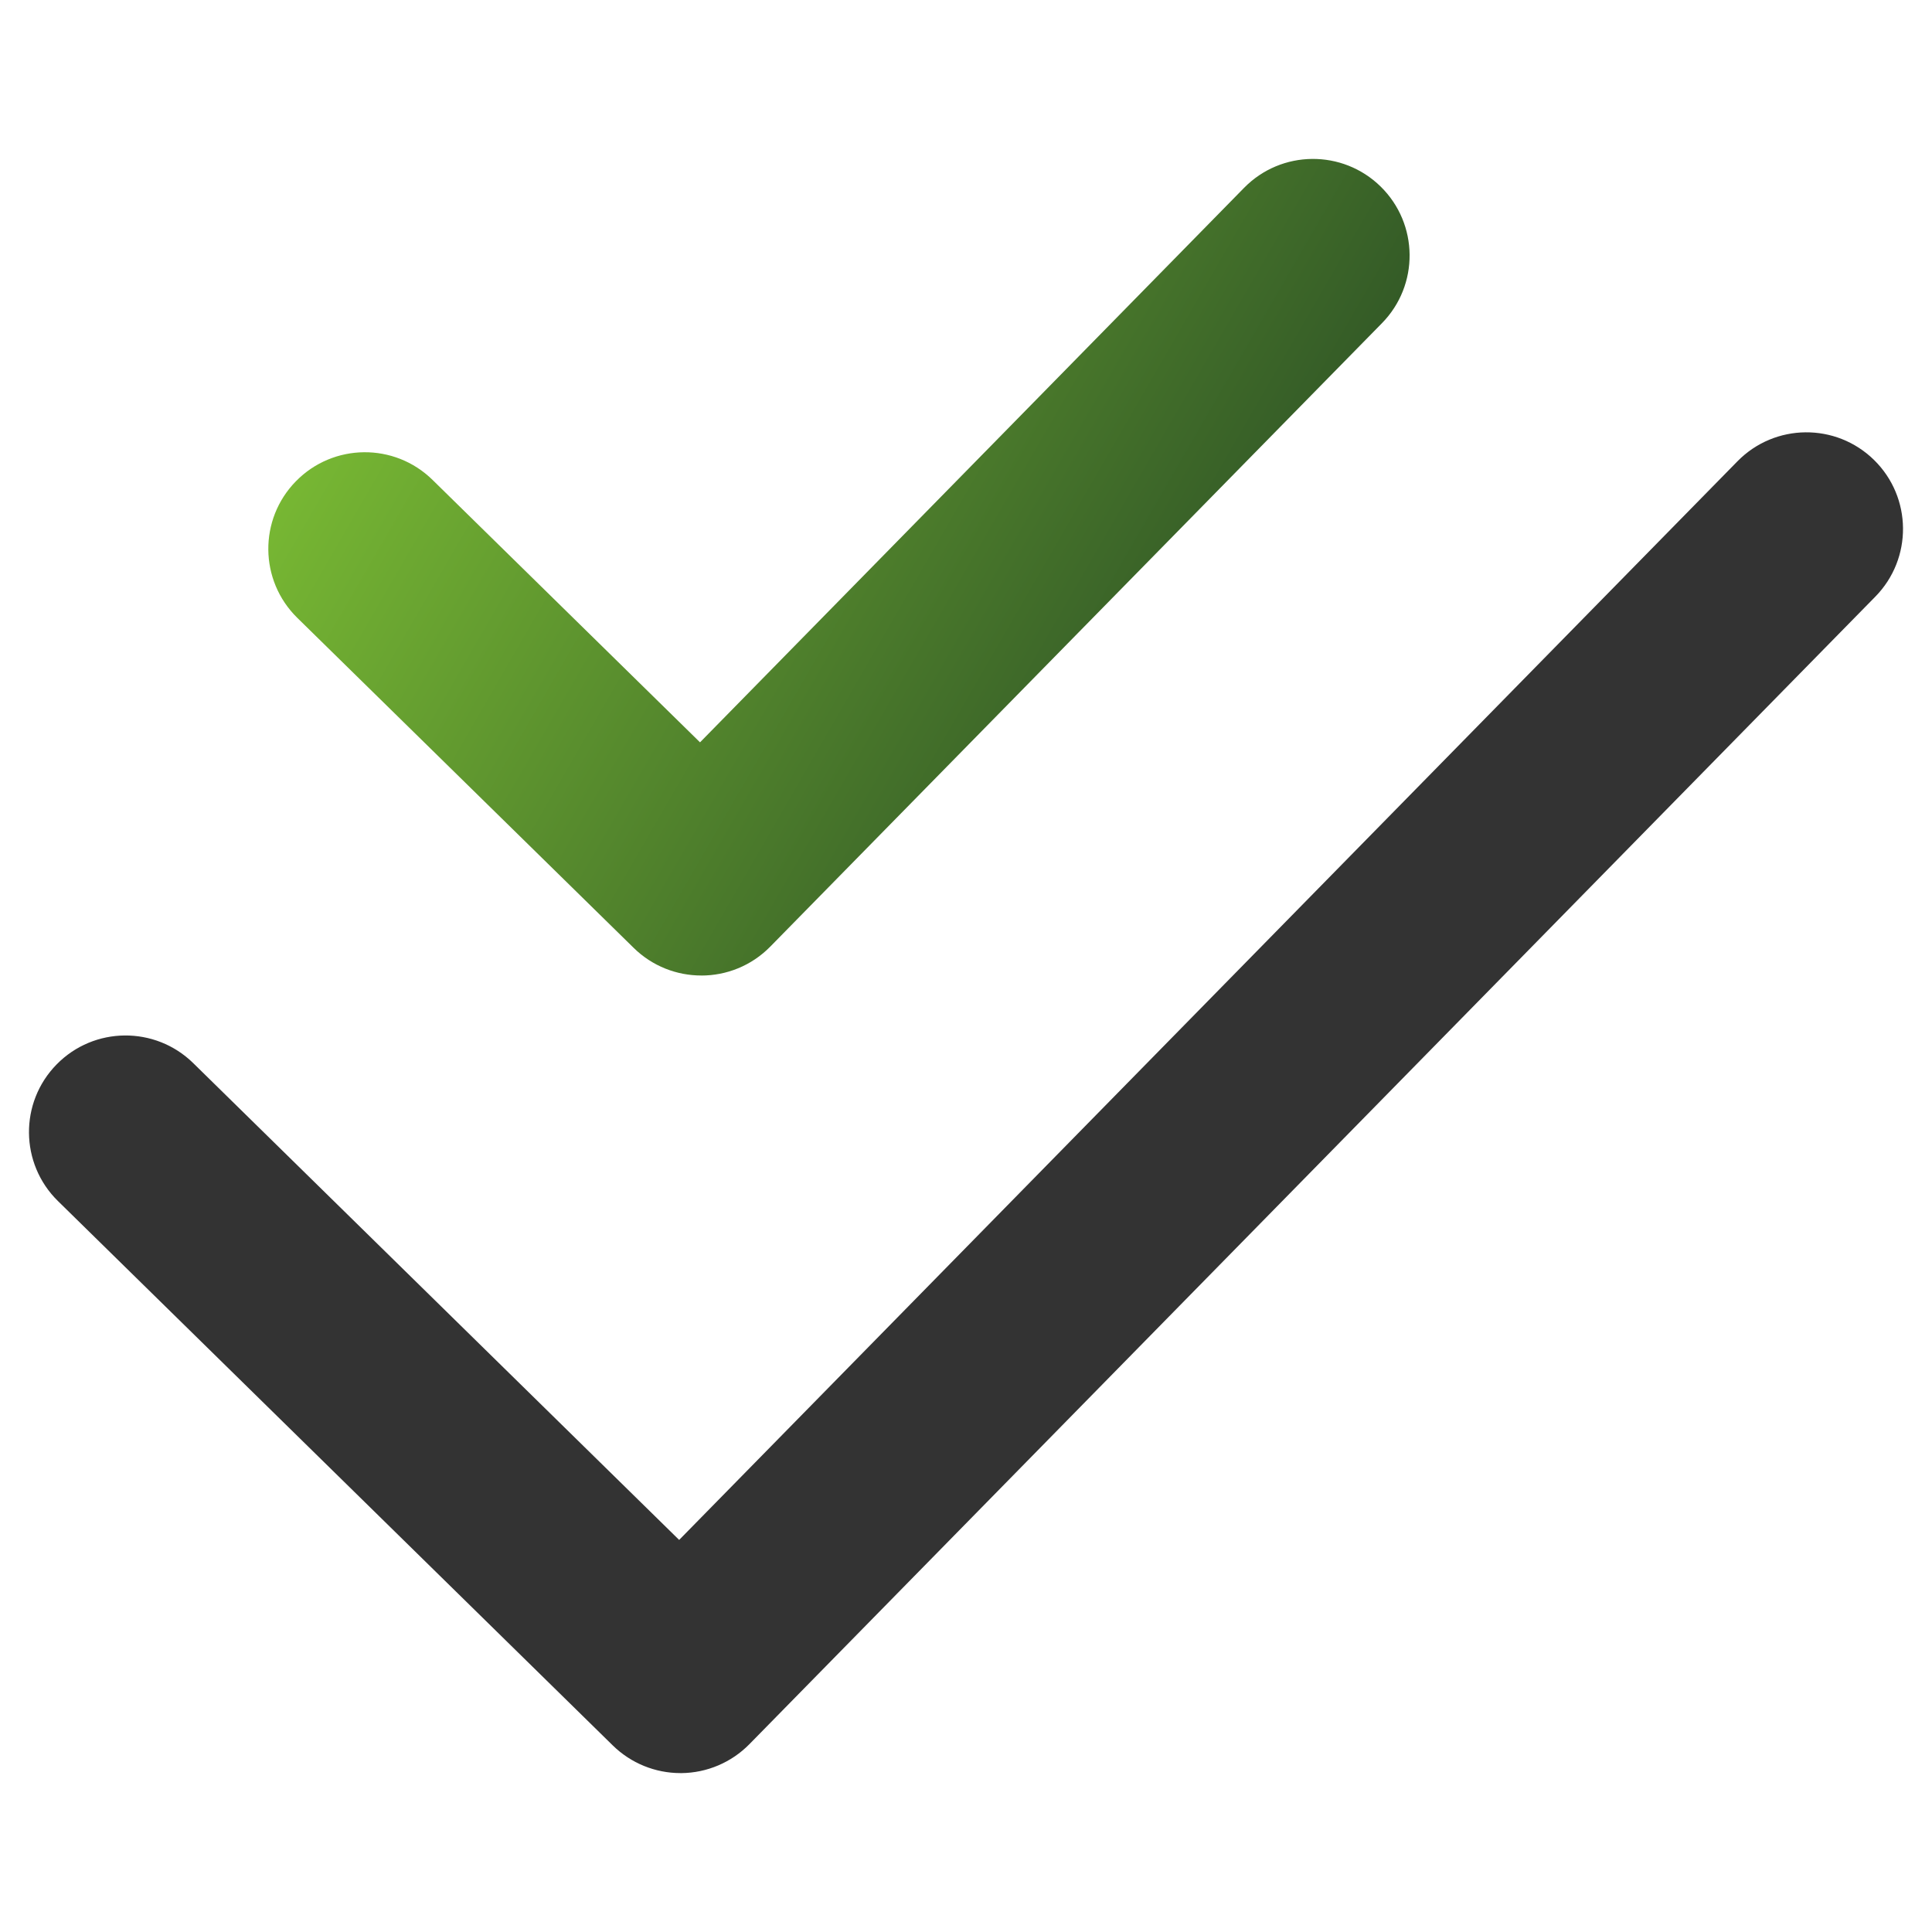
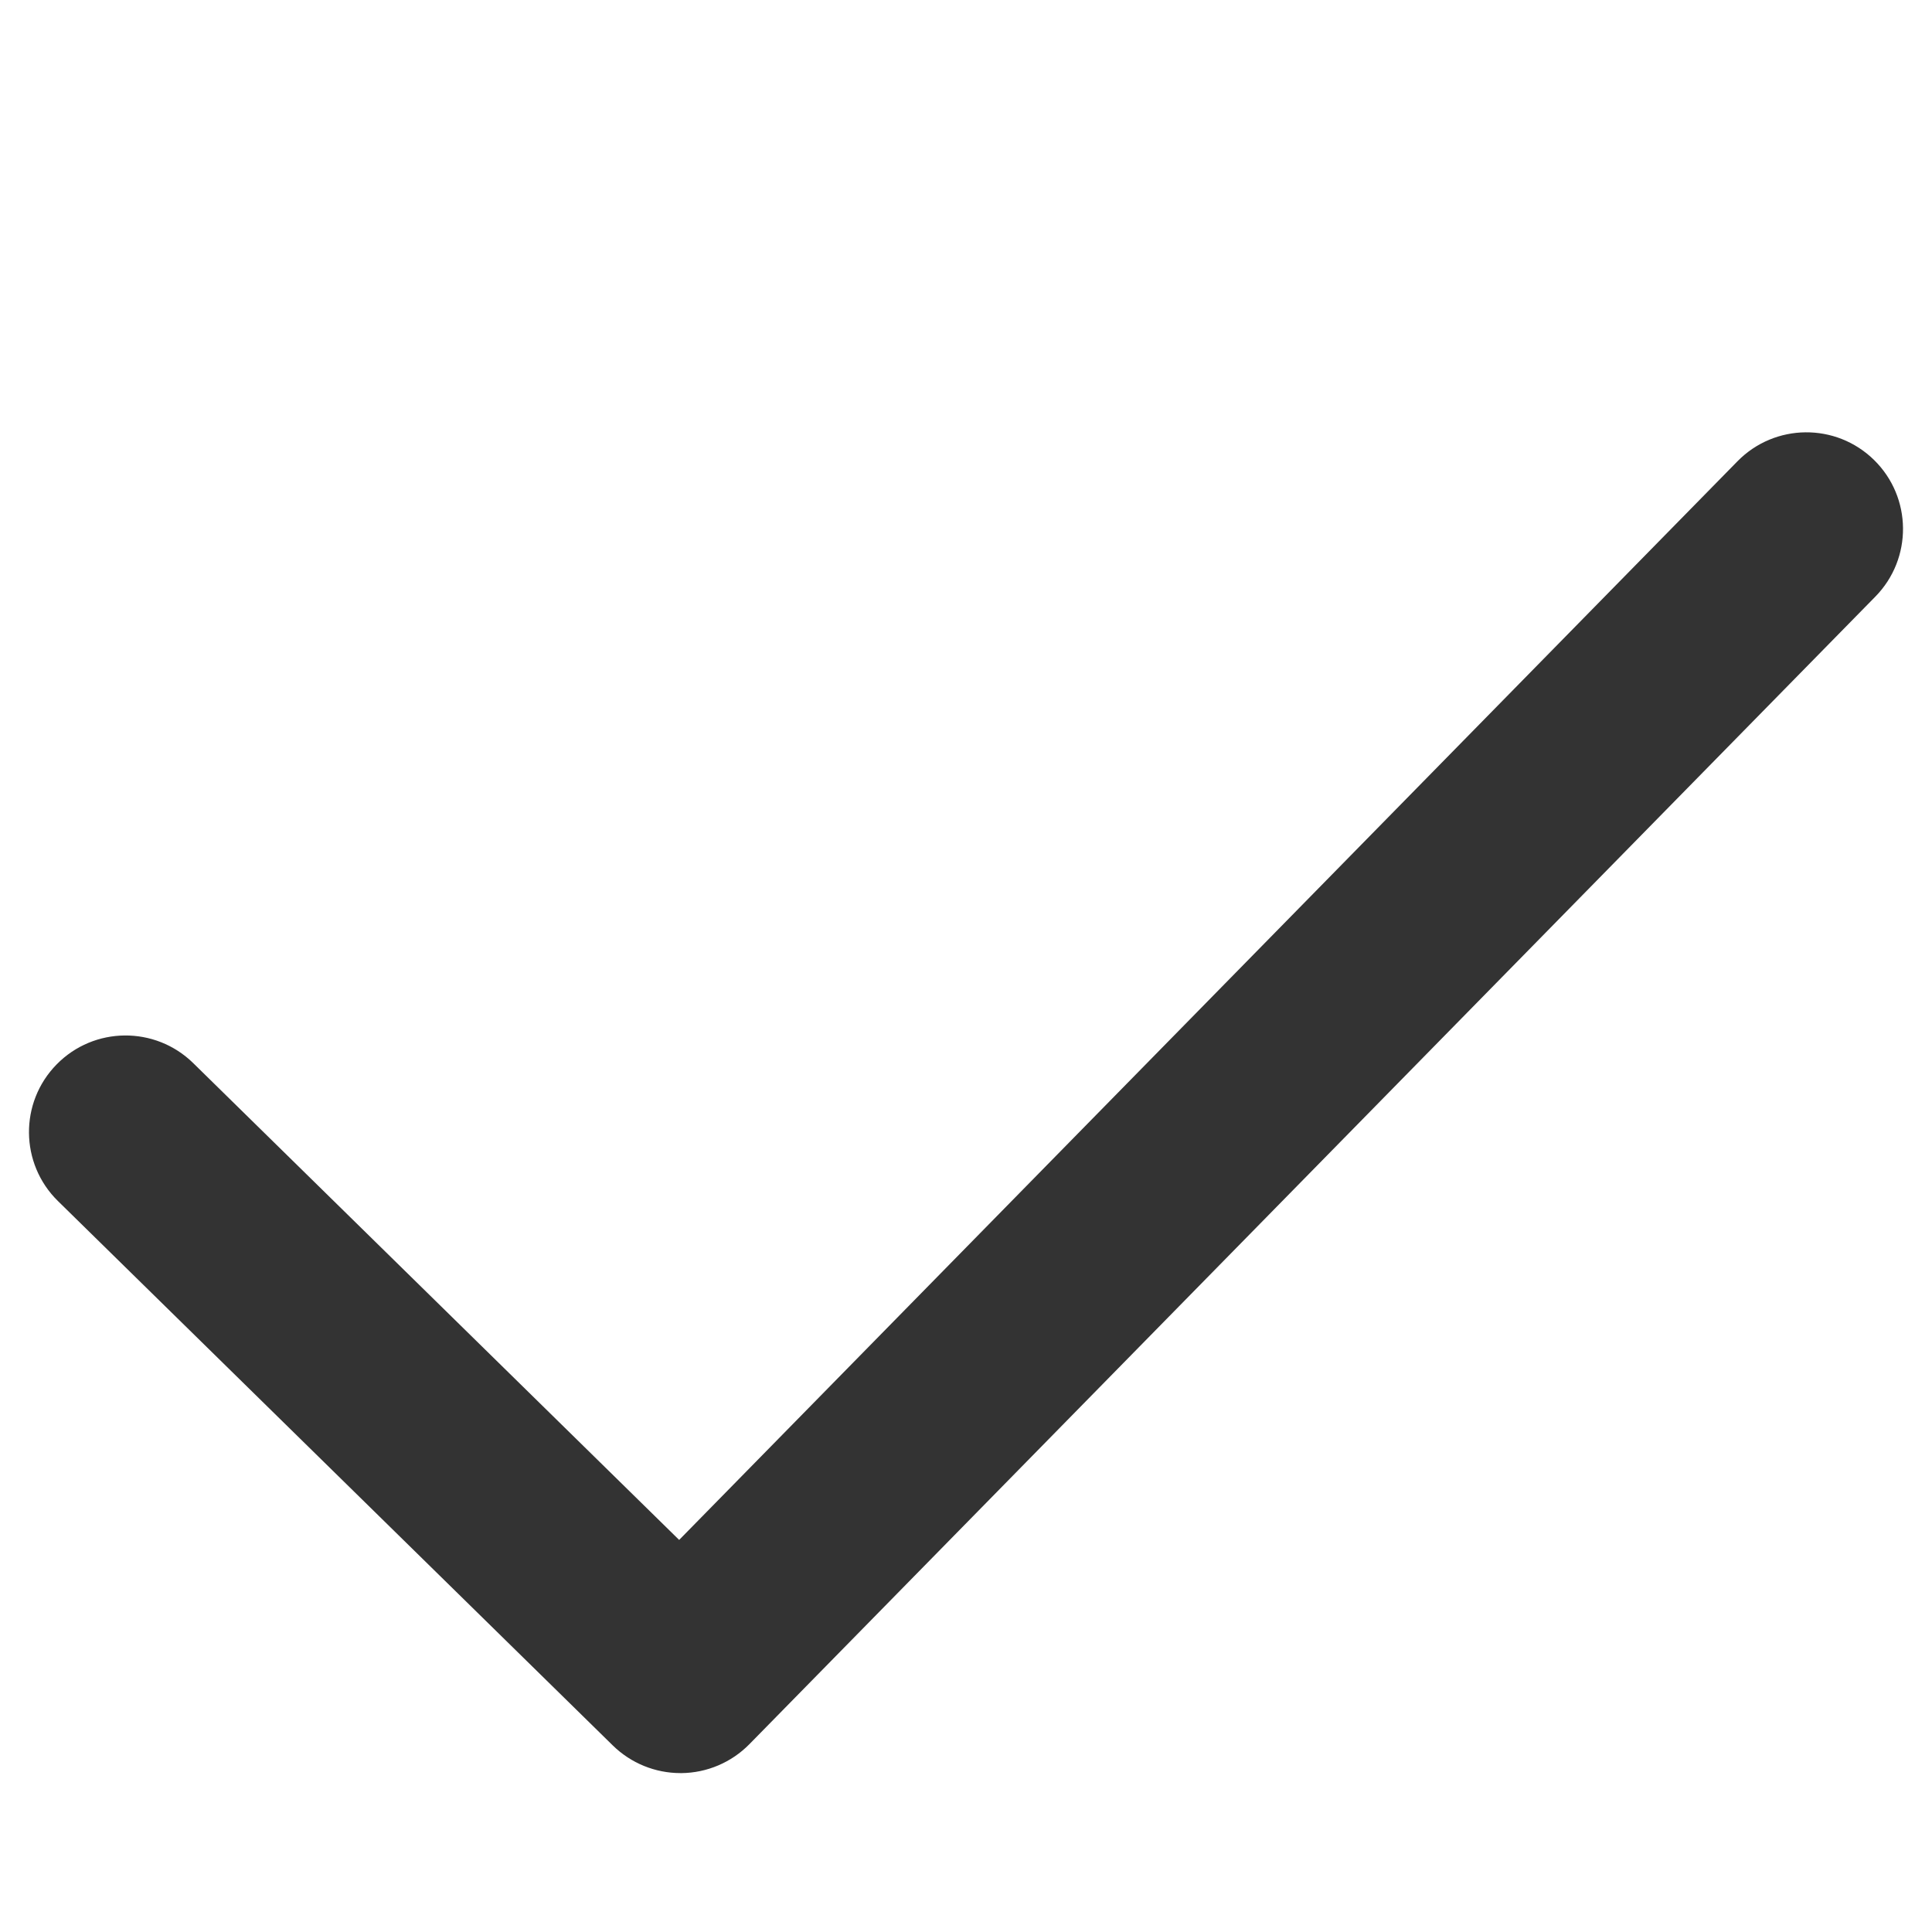
<svg xmlns="http://www.w3.org/2000/svg" id="uuid-a8320b35-f60a-4ce8-ba07-a3e3f2fad44f" data-name="Ebene_1" viewBox="0 0 100 100">
  <defs>
    <style>
      .uuid-37dda3ad-9c2c-46ec-ae40-b37847b421e3 {
        fill: url(#uuid-18156e7d-8ad4-406e-ab67-38a189593e16);
      }

      .uuid-c0b56689-ff96-4b76-8763-7fb264b4c4ae {
        fill: #333;
      }
    </style>
    <linearGradient id="uuid-18156e7d-8ad4-406e-ab67-38a189593e16" data-name="Neues Verlaufsfeld 3" x1="22.455" y1="12.226" x2="61.347" y2="34.68" gradientUnits="userSpaceOnUse">
      <stop offset="0" stop-color="#77b733" />
      <stop offset="1" stop-color="#345b27" />
    </linearGradient>
  </defs>
  <path class="uuid-c0b56689-ff96-4b76-8763-7fb264b4c4ae" d="M35.22,91.775c-1.309,0-2.566-.514-3.502-1.431L2.998,62.165c-1.971-1.935-2.001-5.1-.067-7.071,1.933-1.972,5.098-2,7.071-.067l25.151,24.679,54.778-55.83c1.934-1.972,5.098-2.003,7.071-.067,1.971,1.935,2.001,5.1.067,7.071l-58.28,59.398c-.929.946-2.195,1.485-3.521,1.498h-.047Z" />
-   <path class="uuid-37dda3ad-9c2c-46ec-ae40-b37847b421e3" d="M36.299,50.492c-1.264,0-2.528-.476-3.501-1.431L15.386,31.978c-1.971-1.935-2.001-5.1-.067-7.071,1.933-1.972,5.099-2.003,7.07-.067l13.844,13.583,28.159-28.699c1.933-1.972,5.099-2,7.071-.067,1.971,1.935,2.001,5.1.067,7.071l-31.66,32.268c-.979.998-2.273,1.498-3.569,1.498Z" />
</svg>